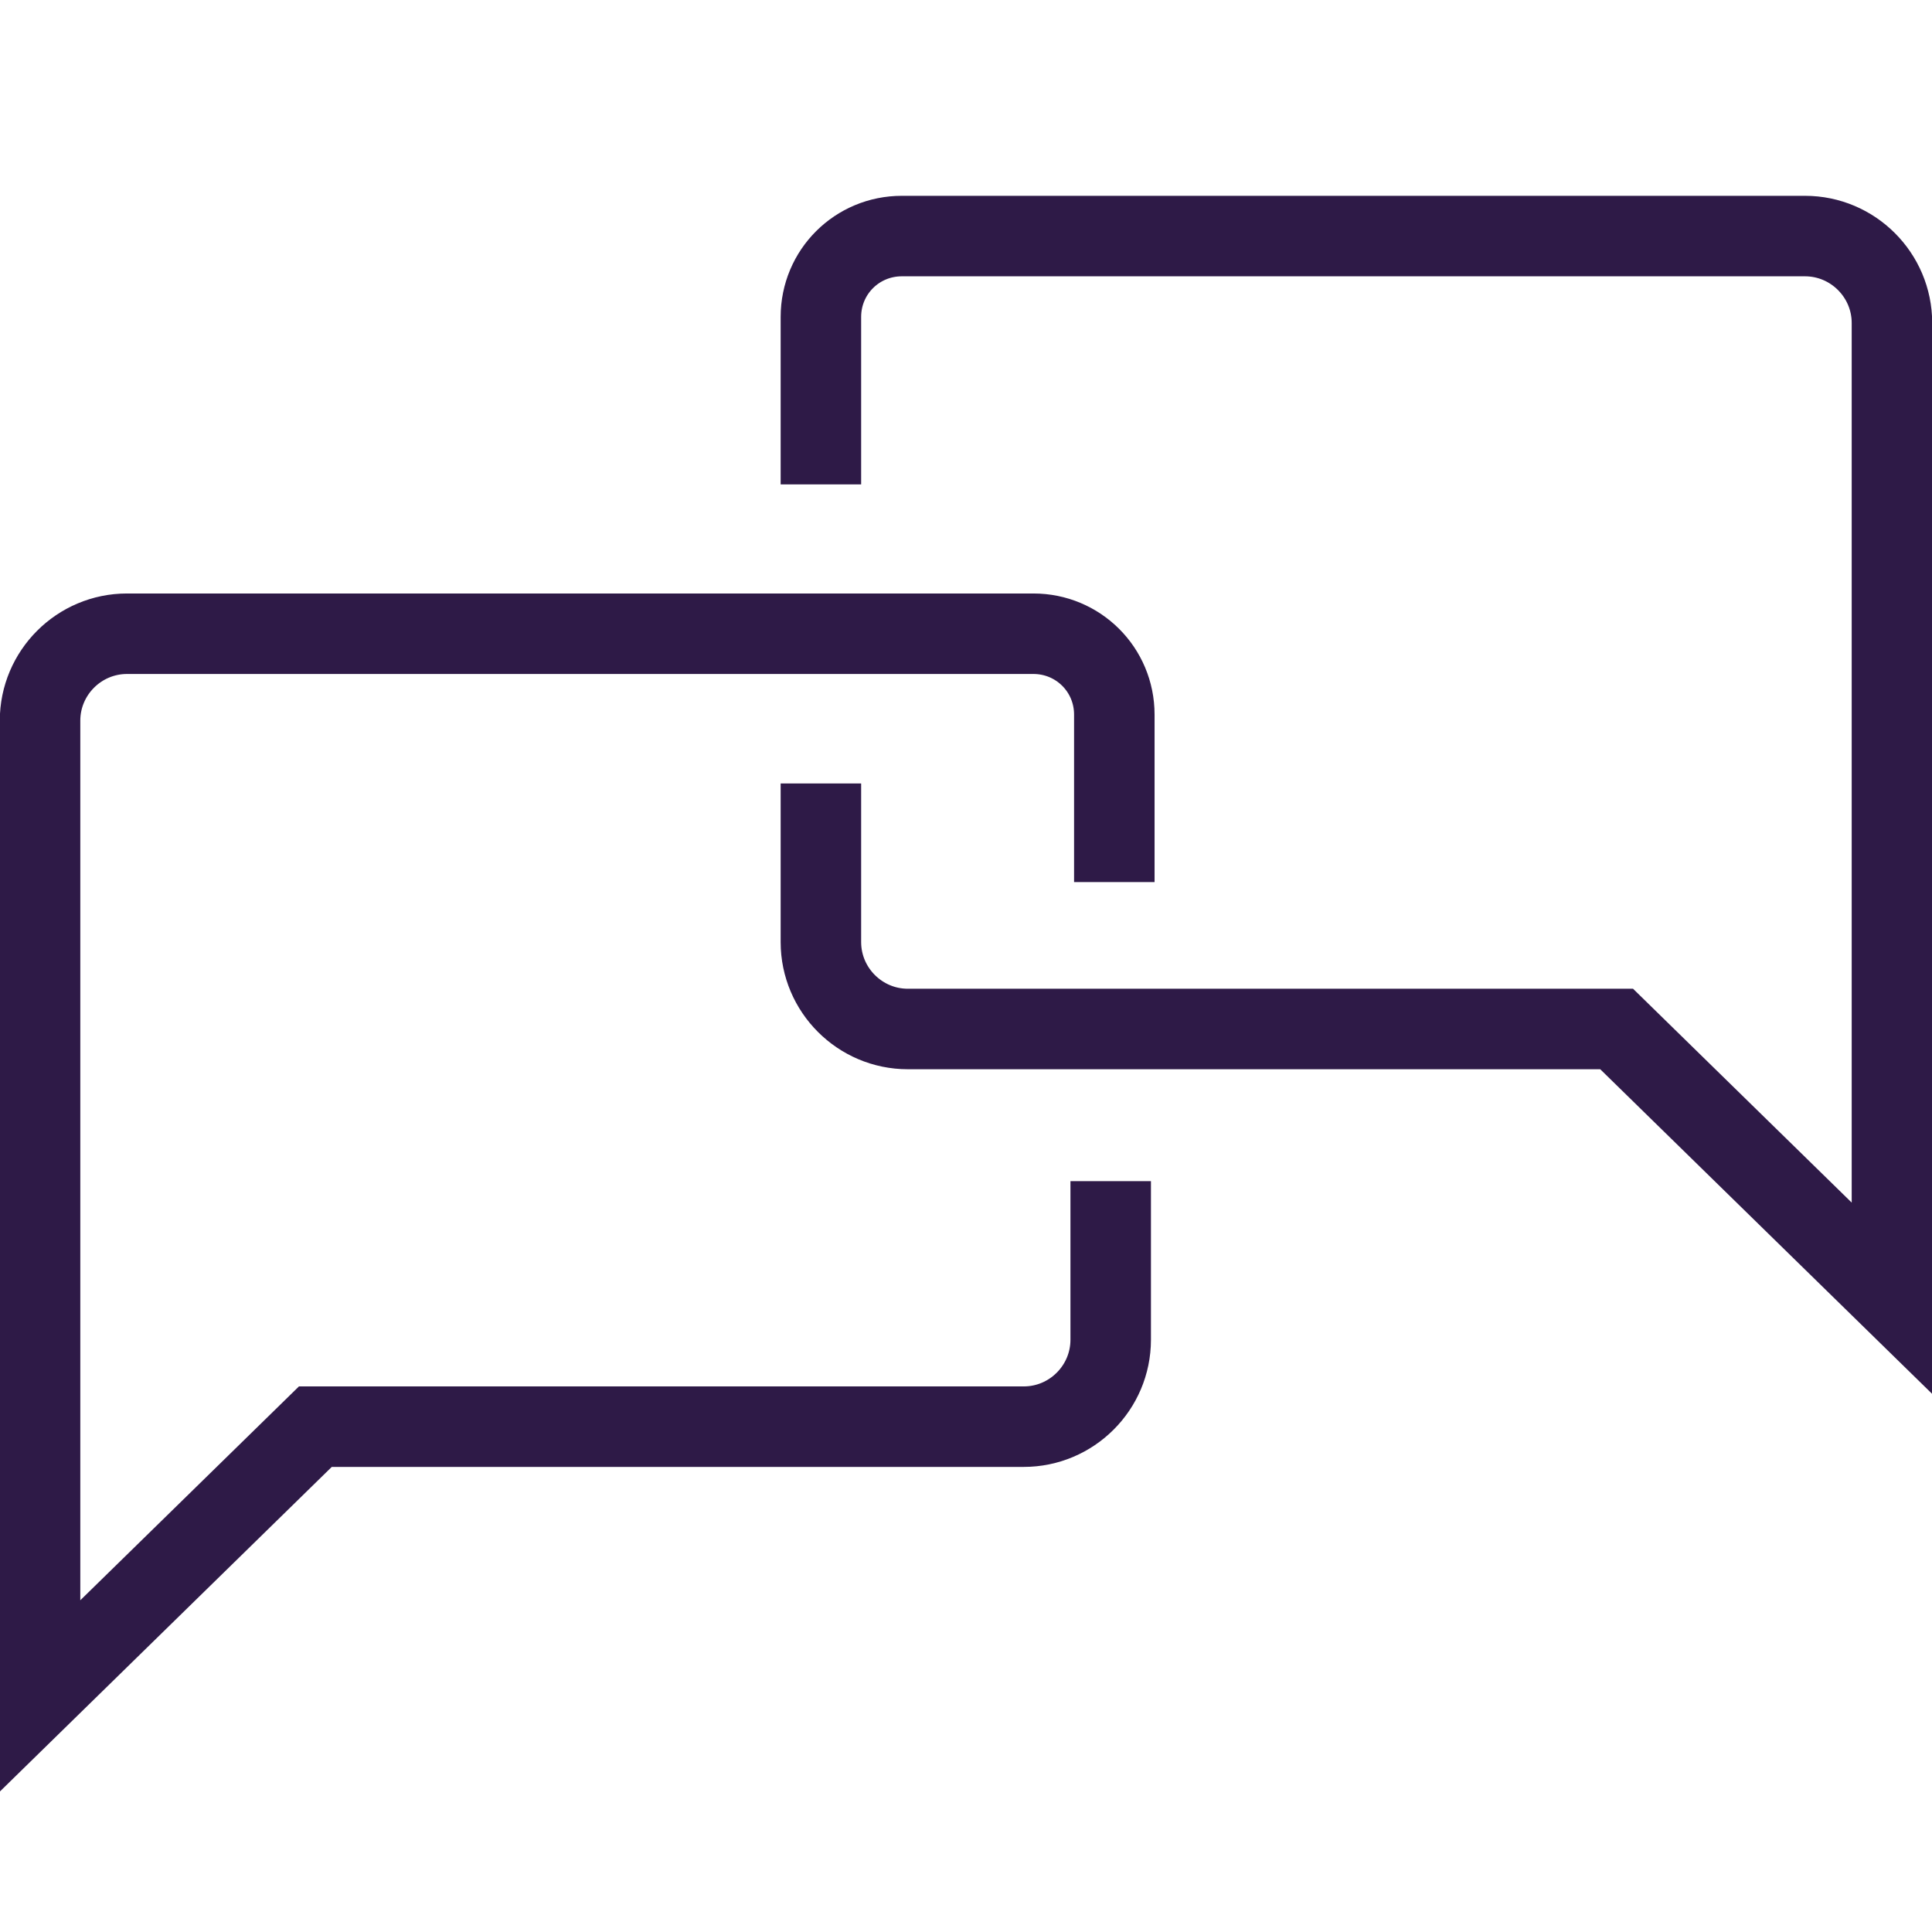
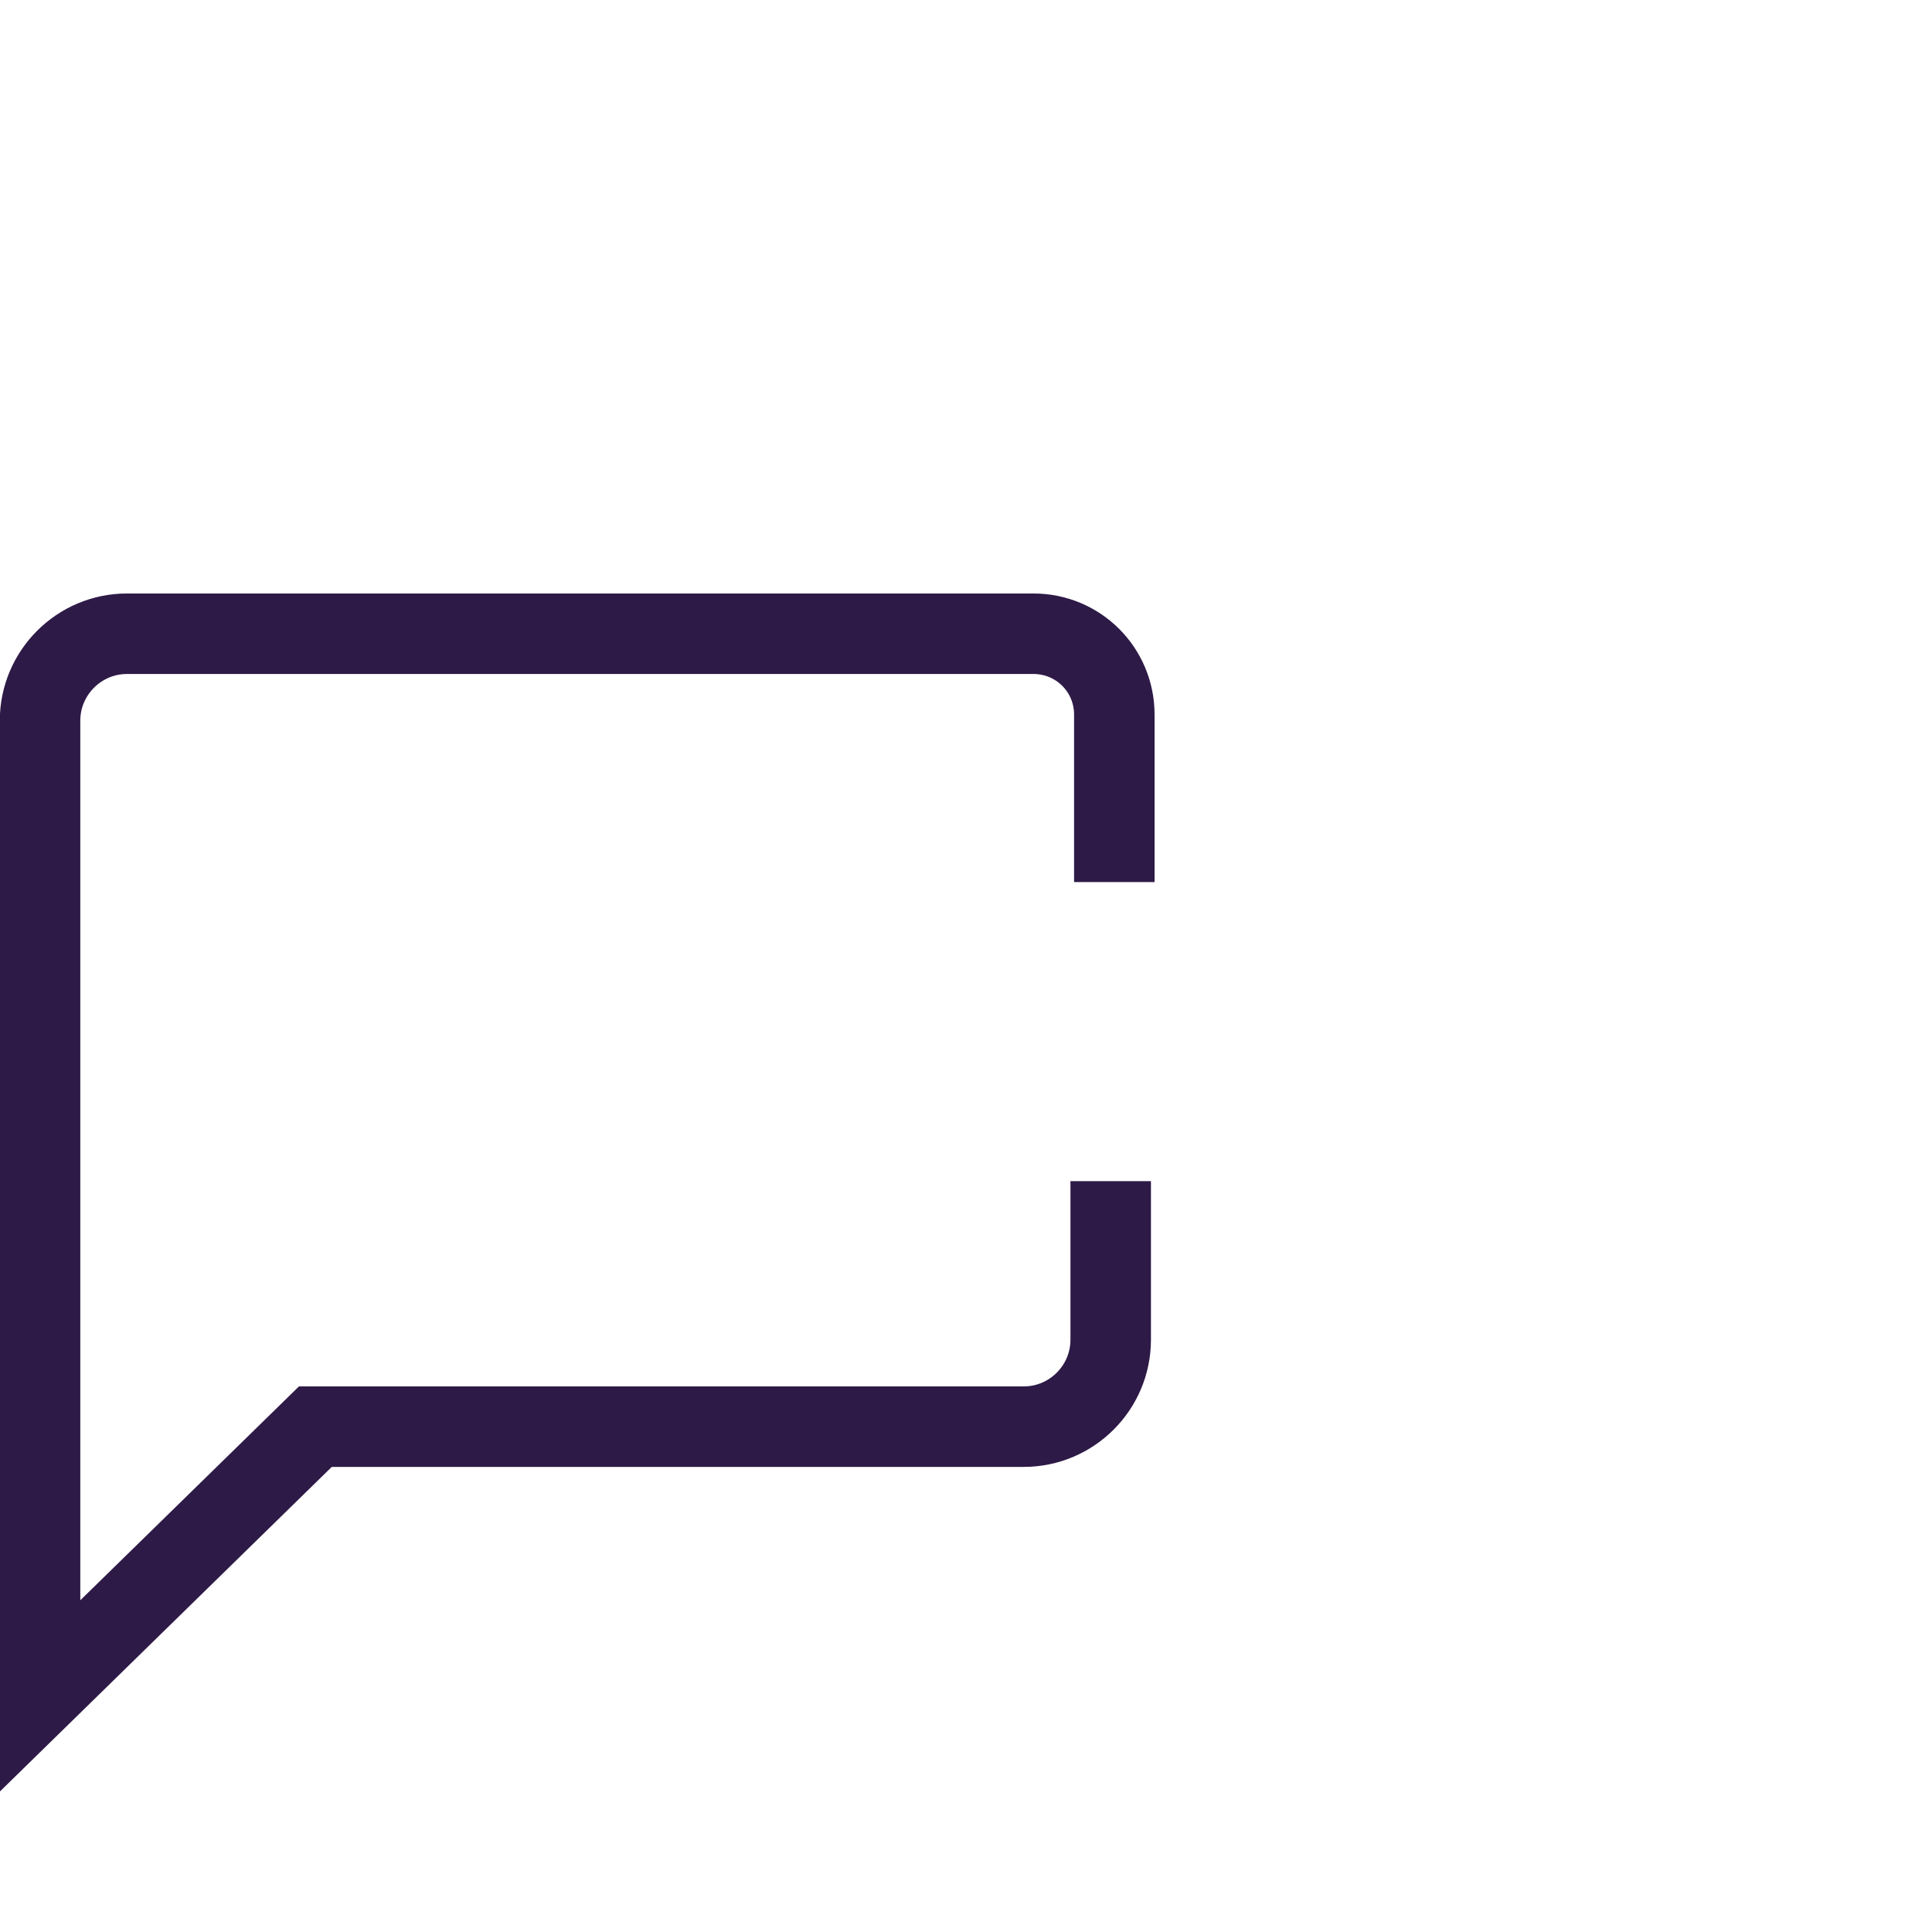
<svg xmlns="http://www.w3.org/2000/svg" width="48" height="48" viewBox="0 0 48 48" fill="none">
-   <path d="M20.395 19.465V23.405C20.395 24.595 21.365 25.565 22.555 25.565H40.165L47.005 32.255V8.025C47.005 6.835 46.035 5.865 44.845 5.865H22.405C21.295 5.865 20.395 6.755 20.395 7.875V12.035" stroke="#2E1A47" stroke-width="2" stroke-miterlimit="10" />
  <path d="M27.595 29.345V33.285C27.595 34.475 26.625 35.445 25.435 35.445H7.835L0.995 42.135V17.905C0.995 16.715 1.965 15.745 3.155 15.745H25.675C26.785 15.745 27.685 16.635 27.685 17.755V21.915" stroke="#2E1A47" stroke-width="2" stroke-miterlimit="10" />
</svg>